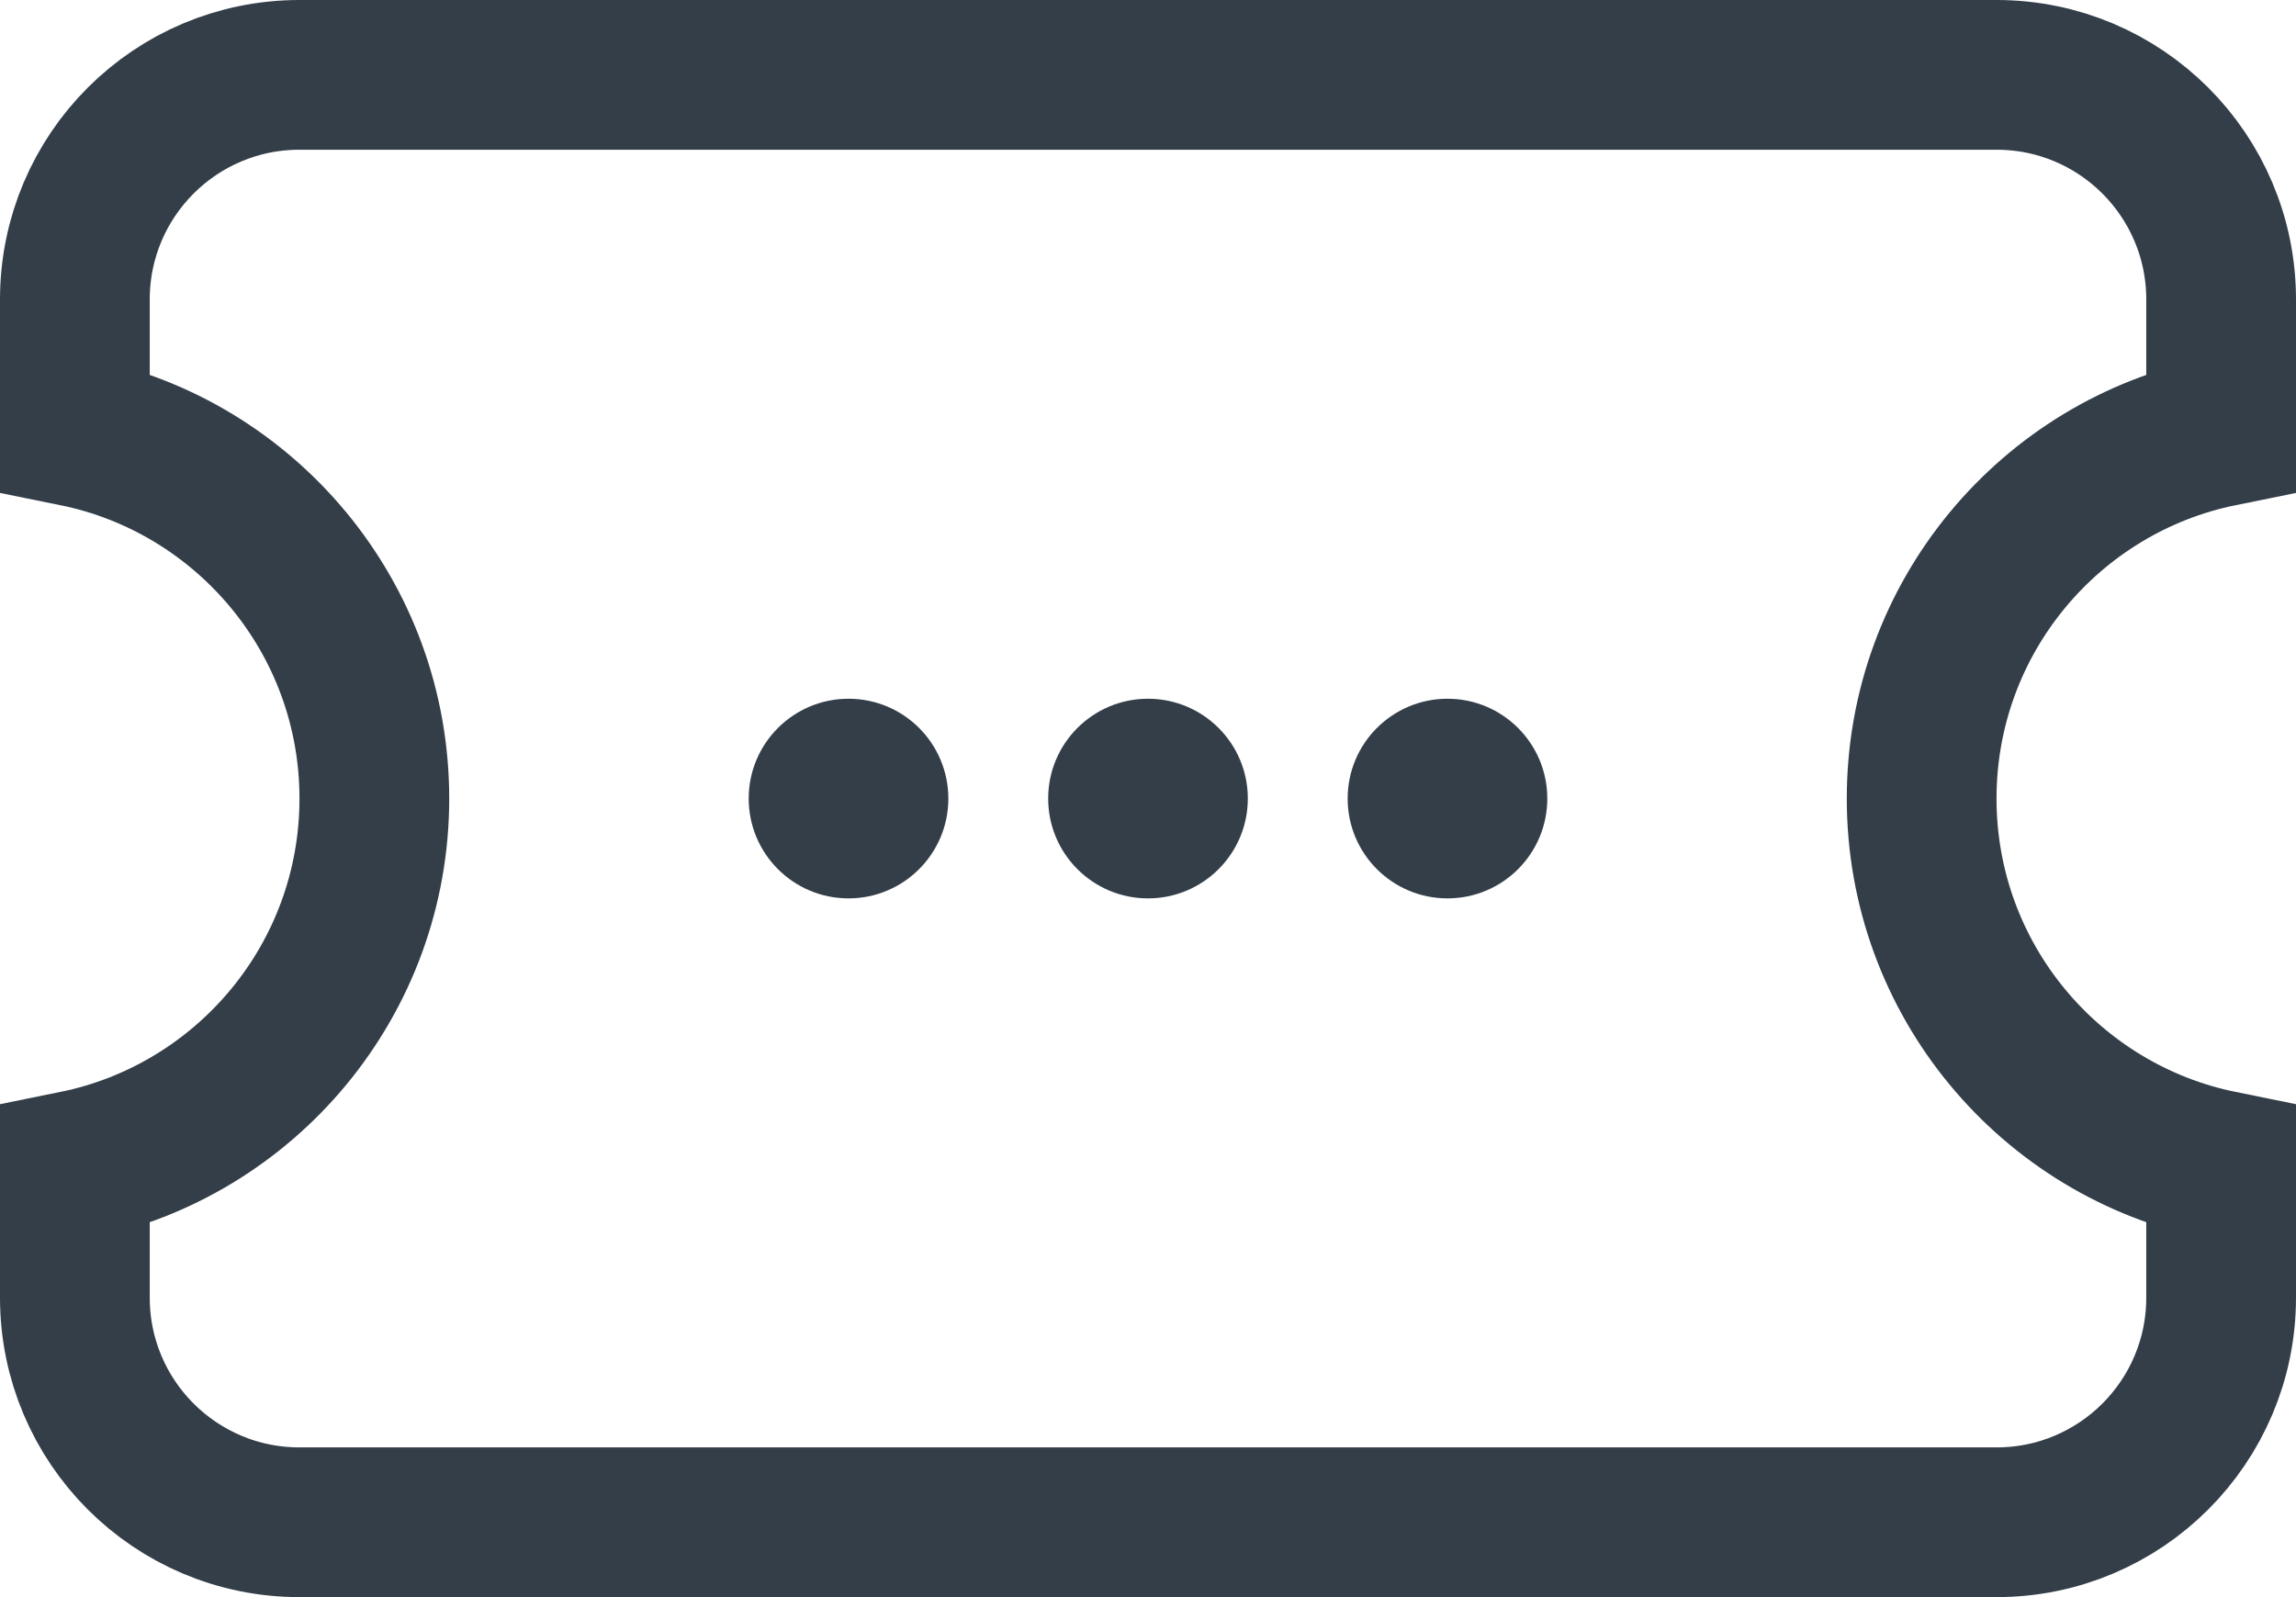
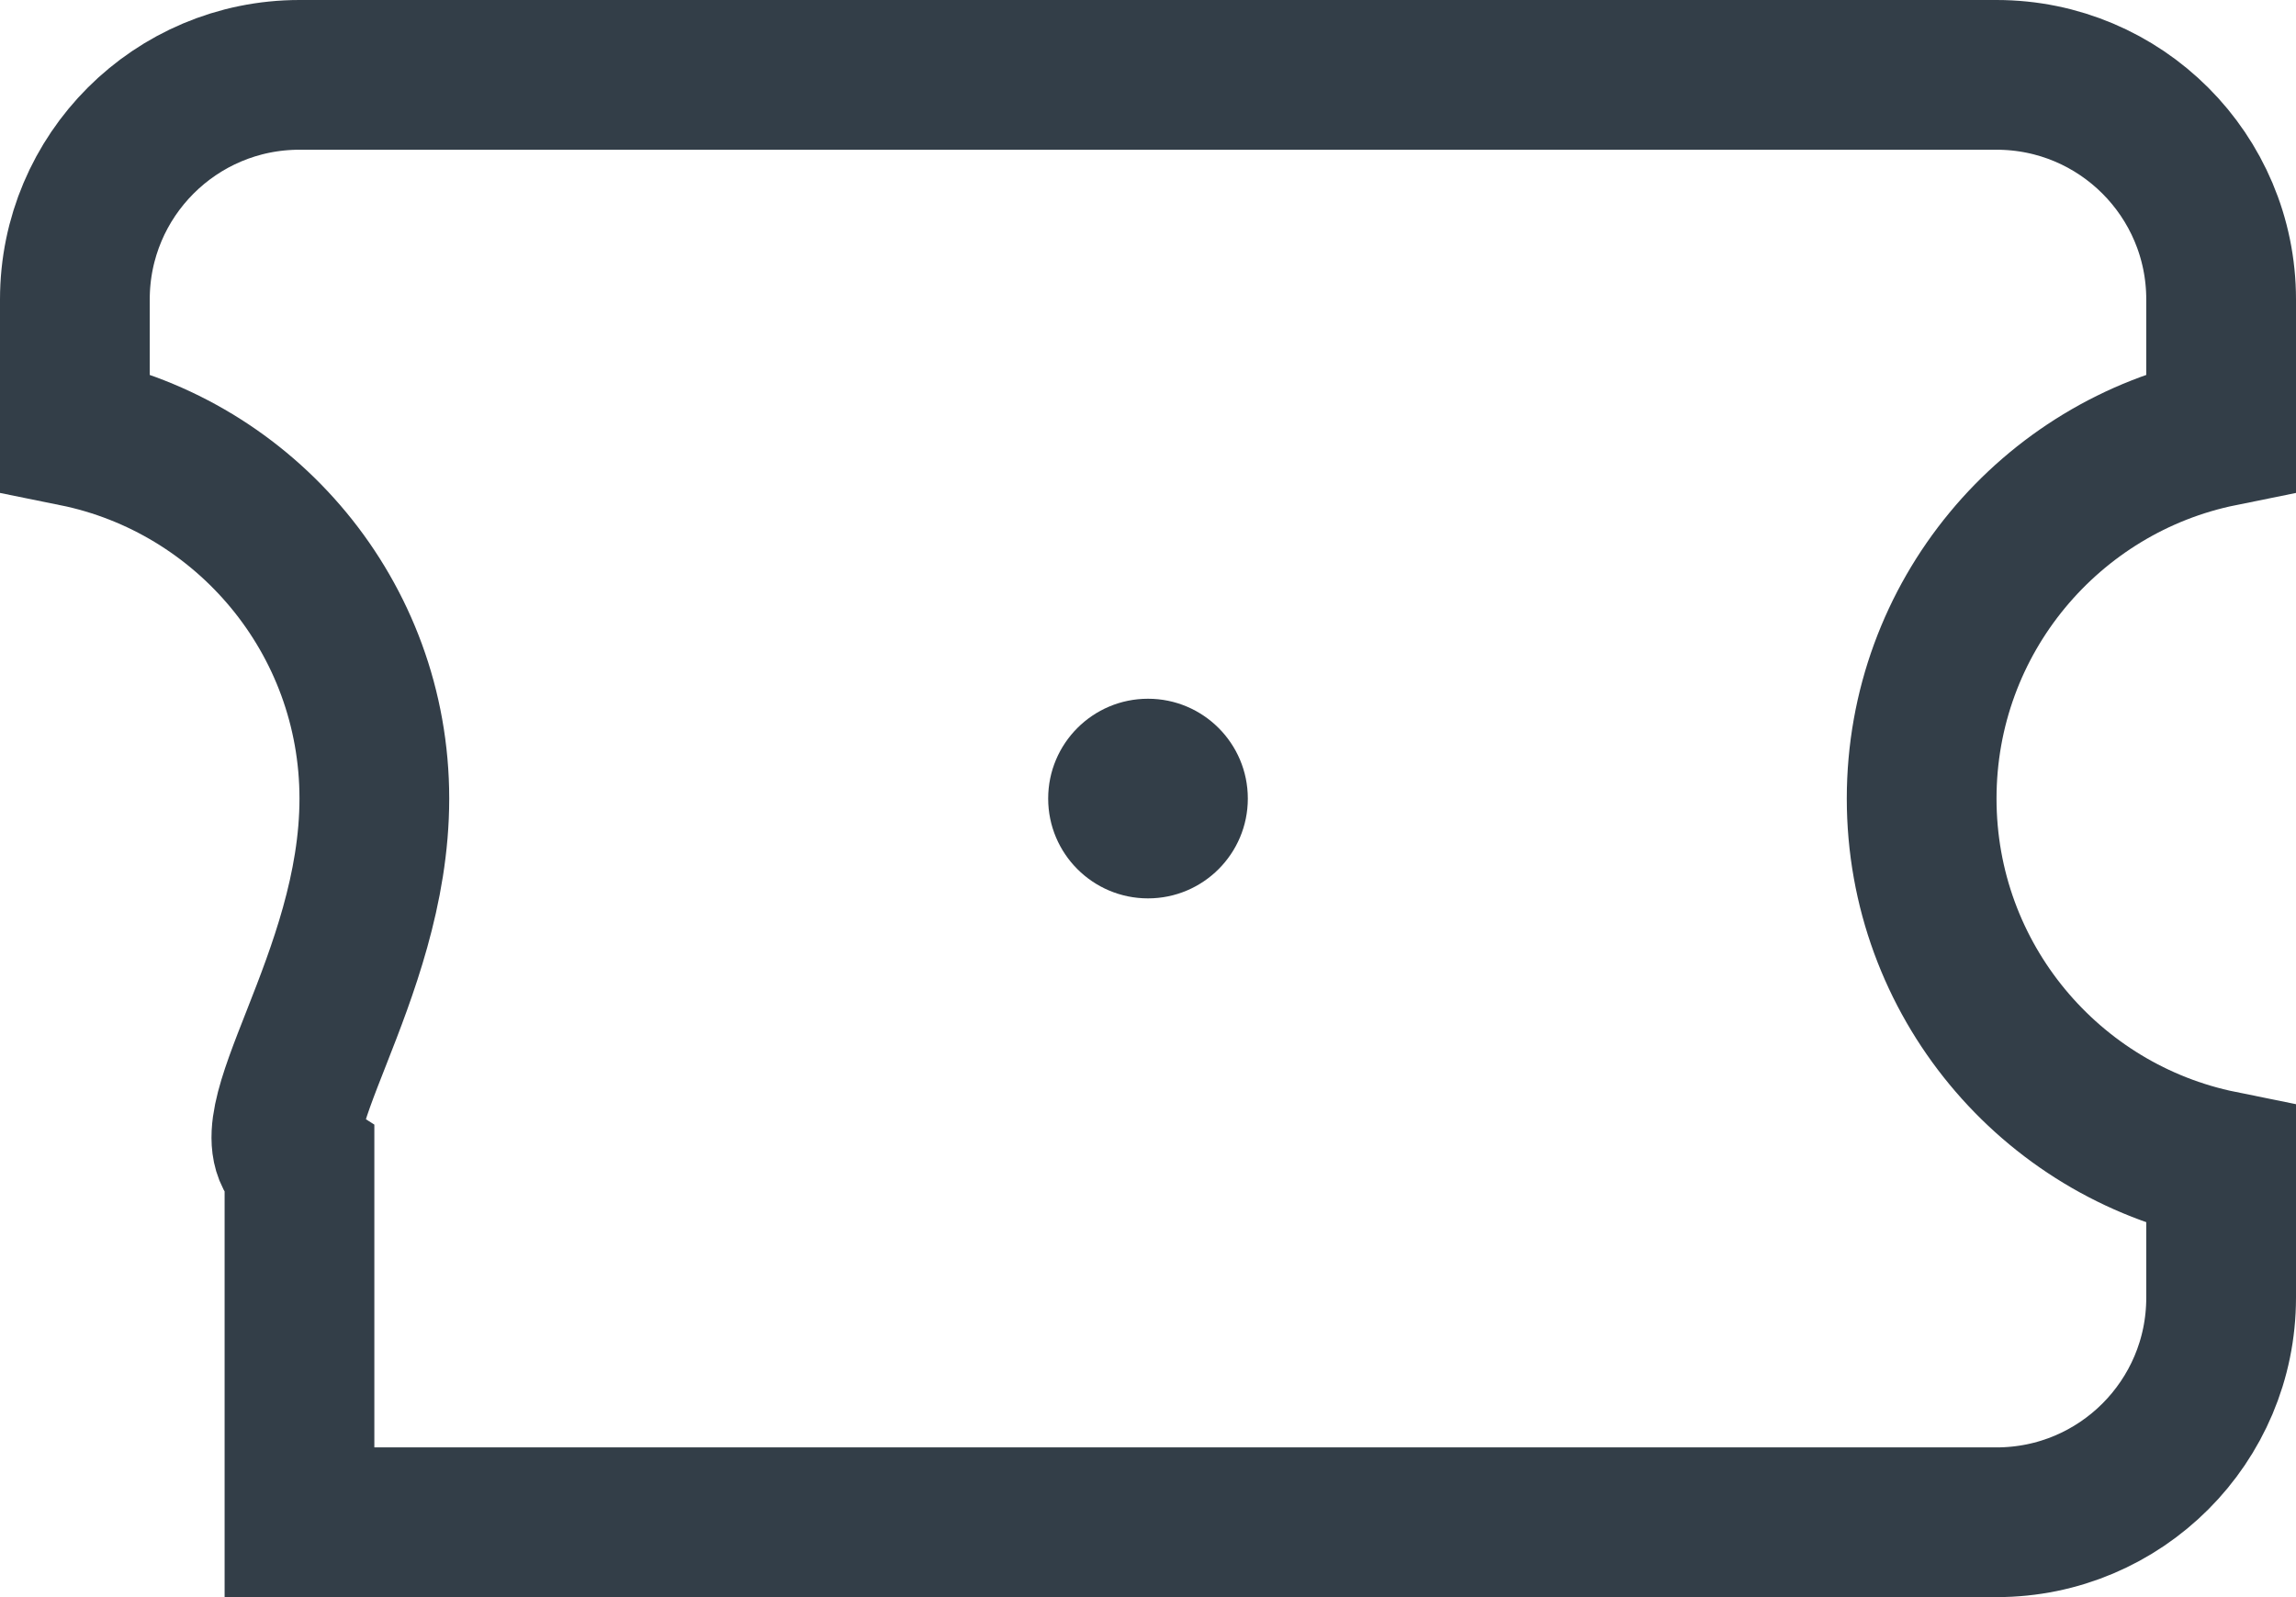
<svg xmlns="http://www.w3.org/2000/svg" width="23" height="16" viewBox="0 0 23 16" fill="none">
-   <path d="M0.75 3C0.75 1.757 1.757 0.75 3 0.75H20C21.243 0.75 22.25 1.757 22.25 3V4.325C20.538 4.672 19.25 6.186 19.25 8C19.25 9.814 20.538 11.328 22.25 11.675V13C22.25 14.243 21.243 15.25 20 15.25H3C1.757 15.25 0.75 14.243 0.75 13V11.675C2.462 11.328 3.75 9.814 3.75 8C3.75 6.186 2.462 4.672 0.75 4.325V3Z" stroke="#333e48" stroke-width="1.5" />
-   <circle cx="8.5" cy="8" r="1" fill="#333e48" />
+   <path d="M0.75 3C0.75 1.757 1.757 0.75 3 0.75H20C21.243 0.75 22.25 1.757 22.25 3V4.325C20.538 4.672 19.25 6.186 19.25 8C19.25 9.814 20.538 11.328 22.25 11.675V13C22.25 14.243 21.243 15.25 20 15.25H3V11.675C2.462 11.328 3.75 9.814 3.75 8C3.75 6.186 2.462 4.672 0.75 4.325V3Z" stroke="#333e48" stroke-width="1.5" />
  <circle cx="11.5" cy="8" r="1" fill="#333e48" />
-   <circle cx="14.5" cy="8" r="1" fill="#333e48" />
</svg>